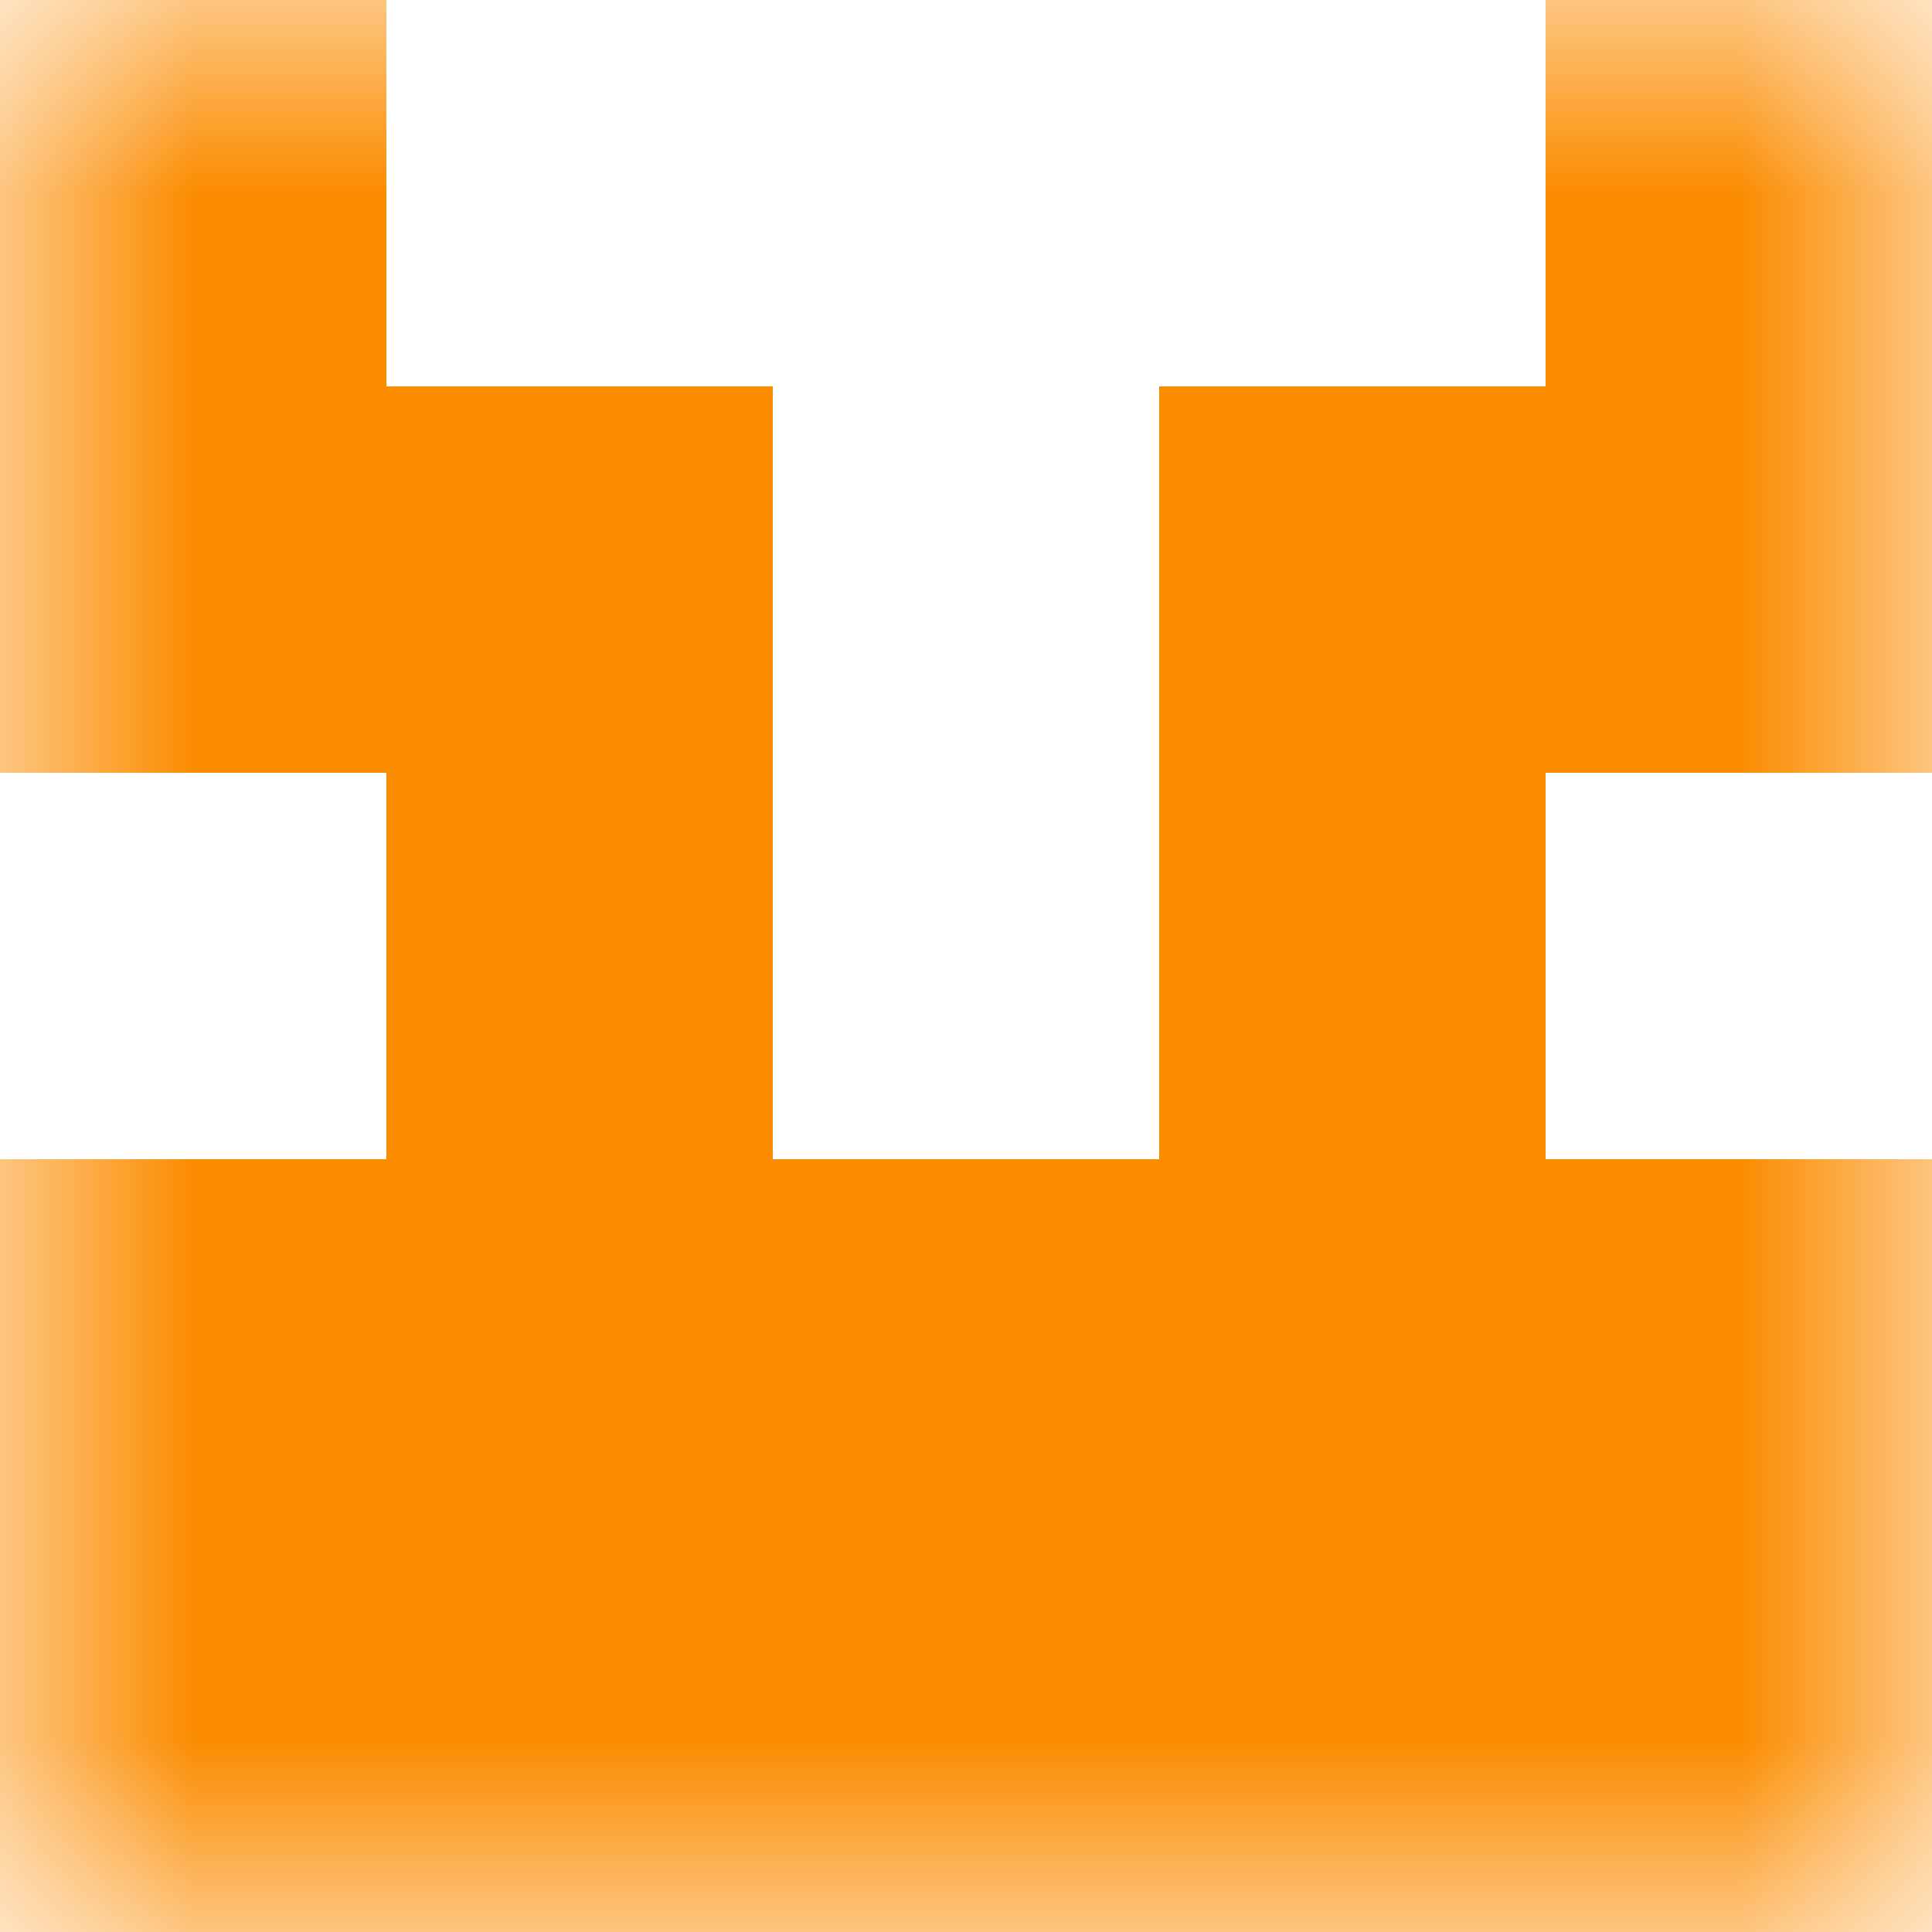
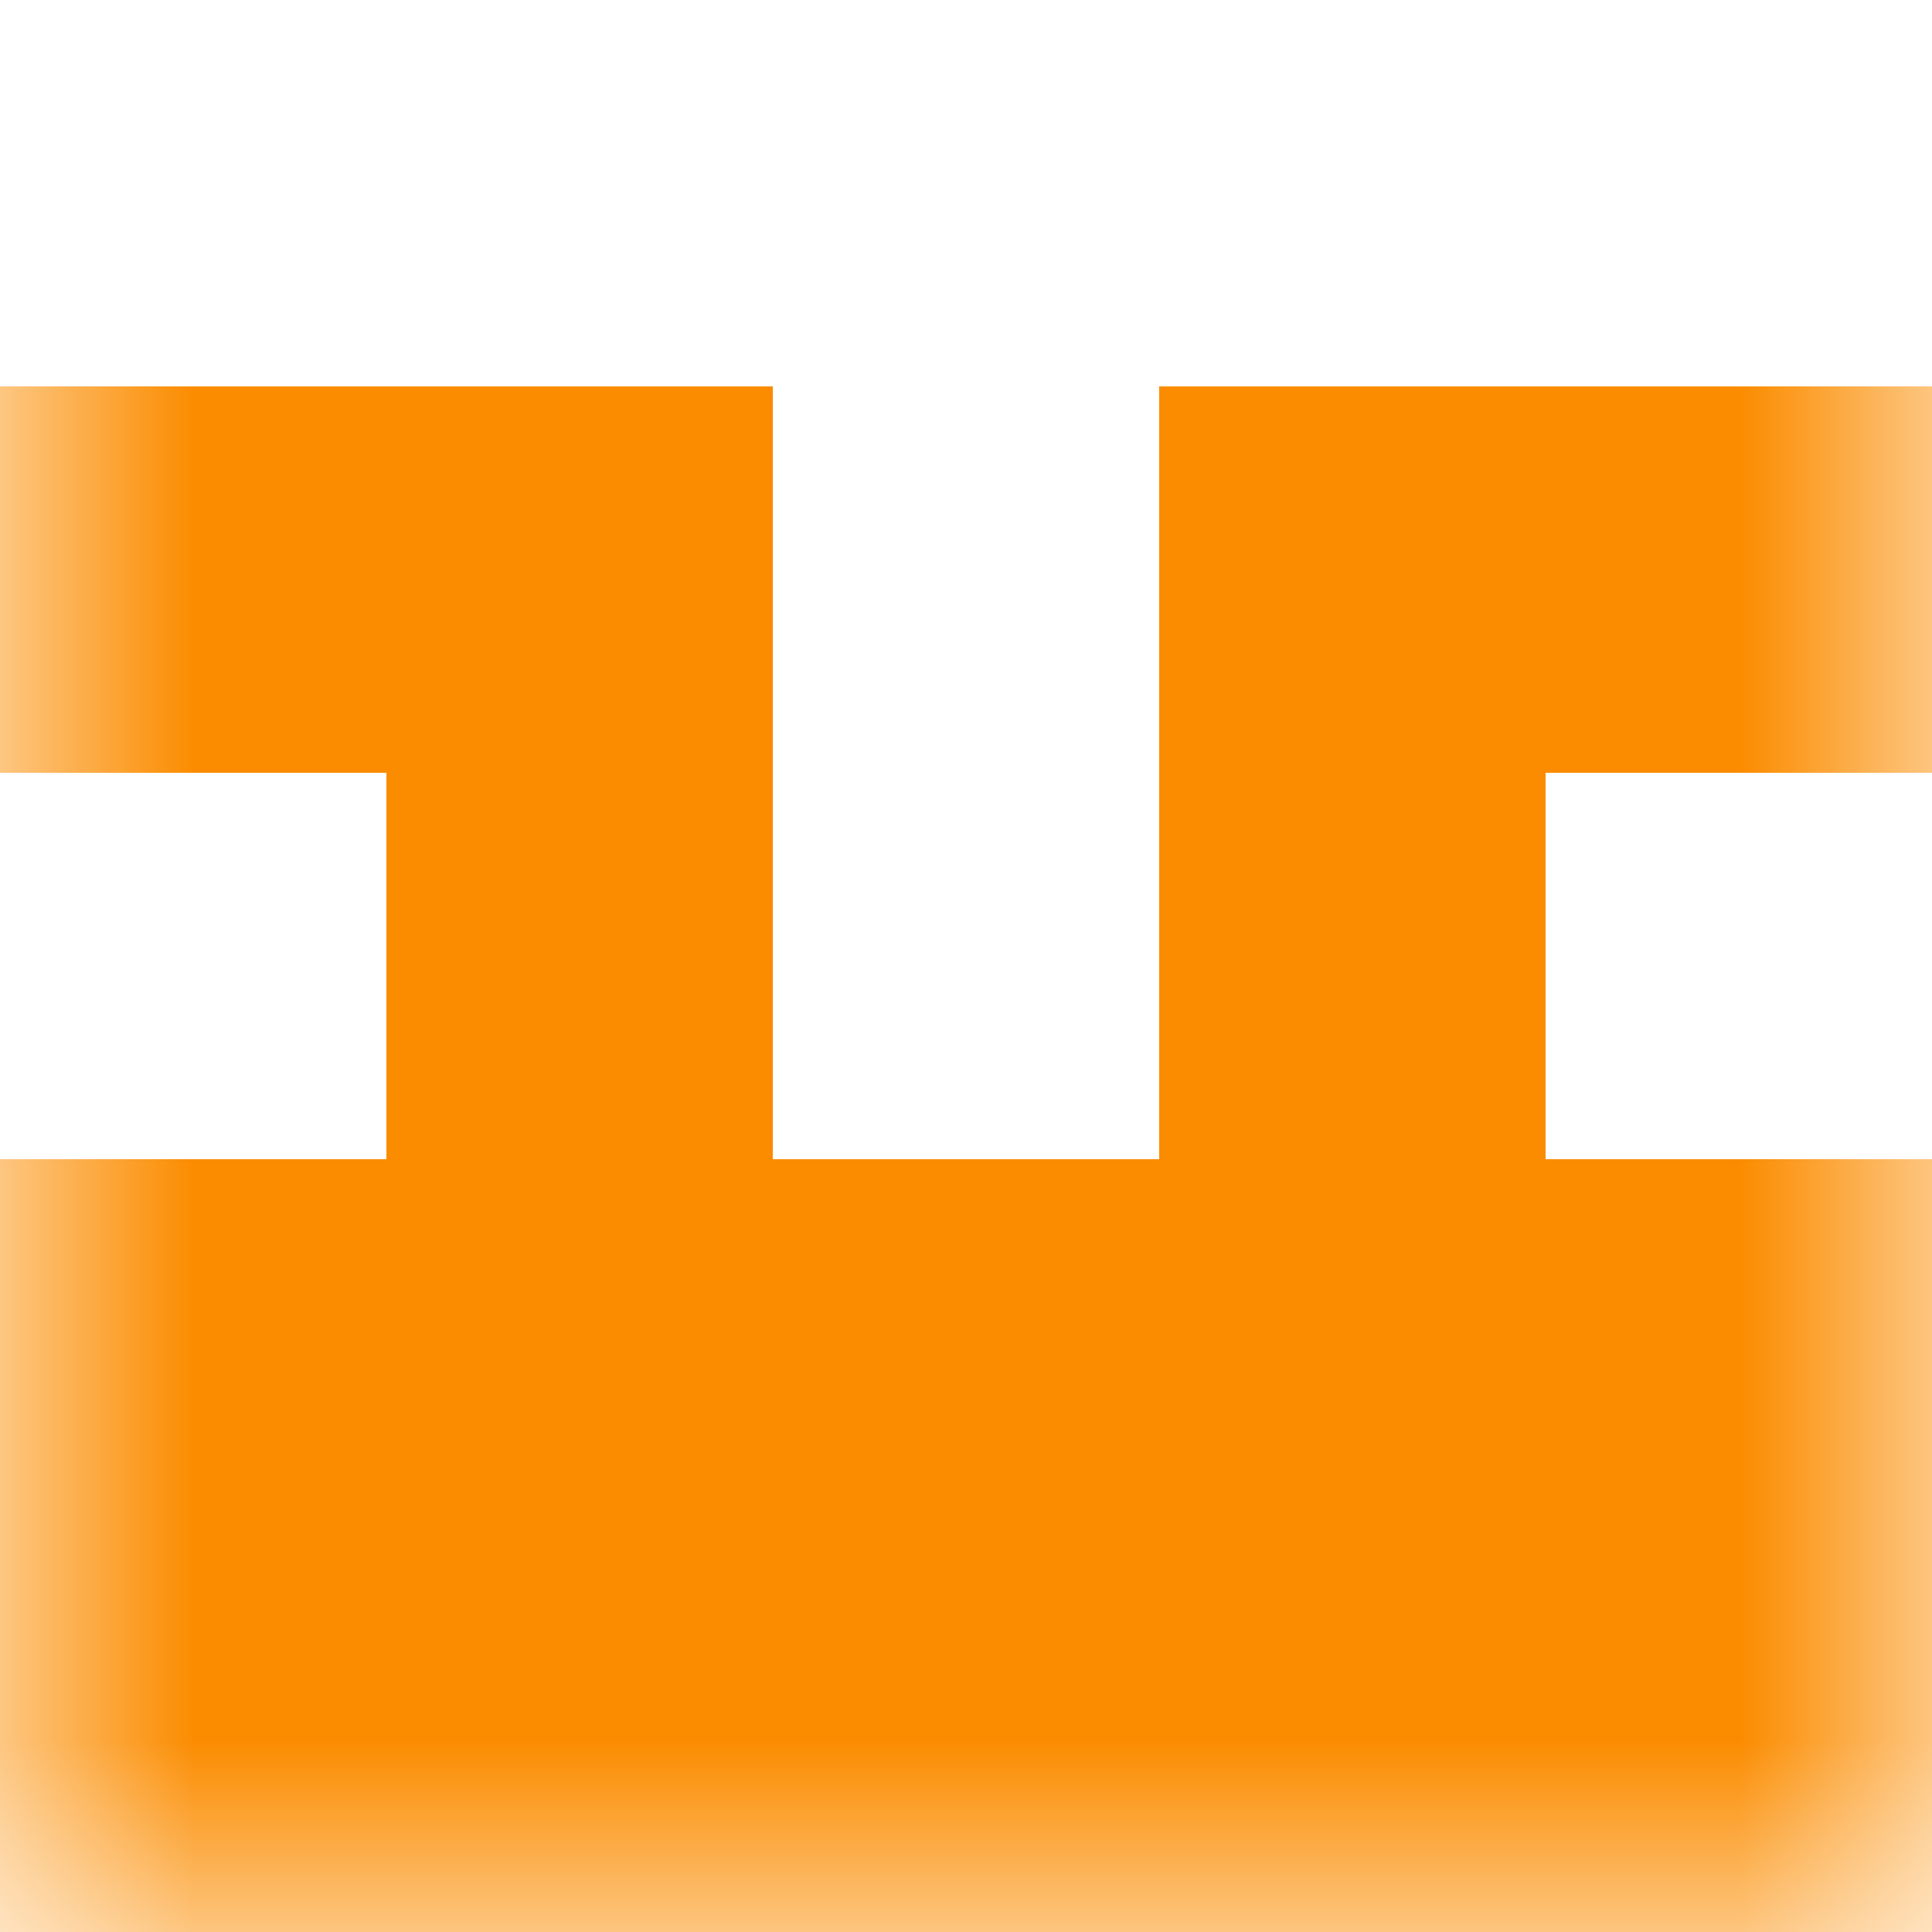
<svg xmlns="http://www.w3.org/2000/svg" viewBox="0 0 5 5" fill="none" shape-rendering="crispEdges">
  <mask id="viewboxMask">
    <rect width="5" height="5" rx="0" ry="0" x="0" y="0" fill="#fff" />
  </mask>
  <g mask="url(#viewboxMask)">
-     <path d="M1 0H0v1h1V0ZM5 0H4v1h1V0Z" fill="#fb8c00" />
-     <path d="M2 1H0v1h2V1ZM5 1H3v1h2V1Z" fill="#fb8c00" />
+     <path d="M2 1H0v1h2V1ZM5 1H3v1h2V1" fill="#fb8c00" />
    <path d="M2 2H1v1h1V2ZM4 2H3v1h1V2Z" fill="#fb8c00" />
    <path fill="#fb8c00" d="M0 3h5v1H0z" />
    <path fill="#fb8c00" d="M0 4h5v1H0z" />
  </g>
</svg>